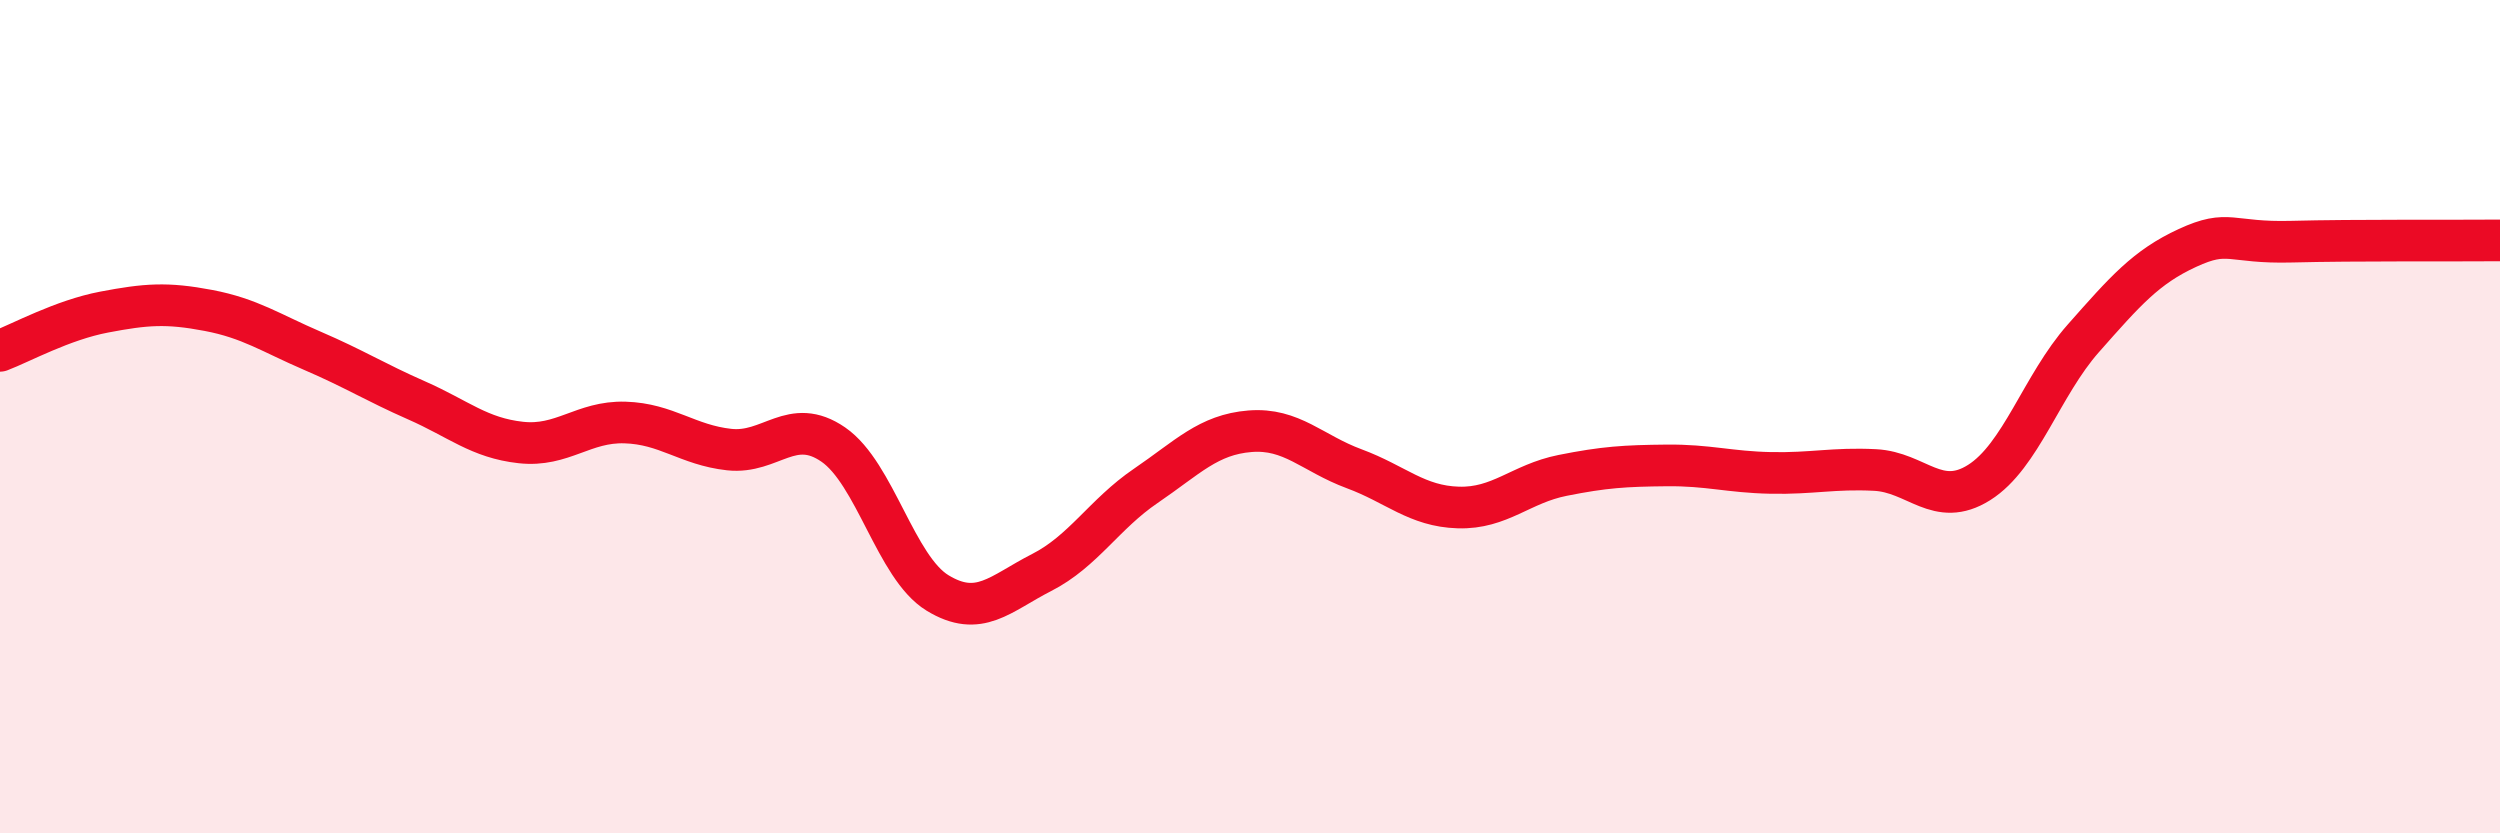
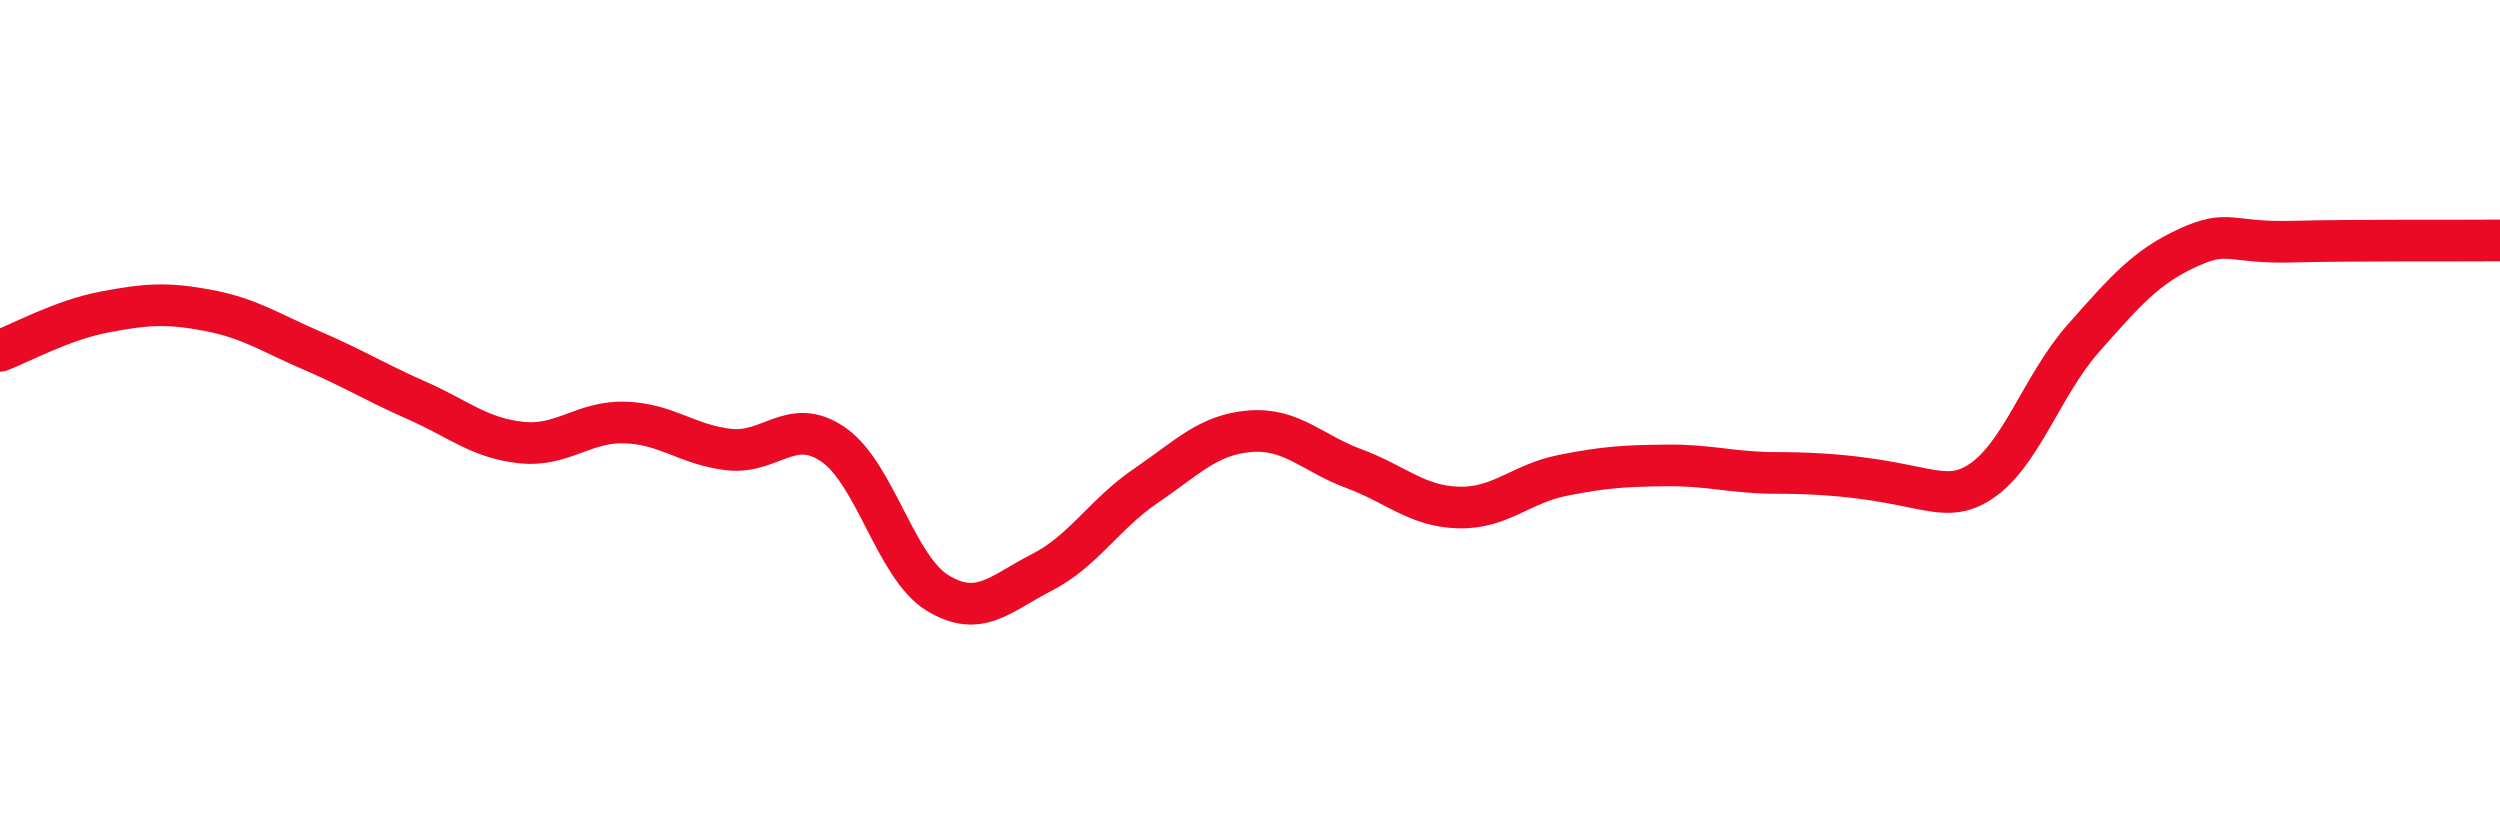
<svg xmlns="http://www.w3.org/2000/svg" width="60" height="20" viewBox="0 0 60 20">
-   <path d="M 0,8.42 C 0.5,8.23 1.5,7.68 2.5,7.49 C 3.5,7.3 4,7.26 5,7.45 C 6,7.64 6.5,7.99 7.5,8.42 C 8.5,8.85 9,9.17 10,9.61 C 11,10.05 11.5,10.51 12.5,10.62 C 13.5,10.73 14,10.11 15,10.14 C 16,10.17 16.5,10.68 17.5,10.79 C 18.5,10.9 19,9.98 20,10.67 C 21,11.36 21.5,13.62 22.5,14.23 C 23.5,14.84 24,14.25 25,13.74 C 26,13.23 26.5,12.34 27.5,11.66 C 28.5,10.98 29,10.43 30,10.35 C 31,10.27 31.5,10.88 32.5,11.25 C 33.5,11.62 34,12.15 35,12.18 C 36,12.21 36.5,11.61 37.5,11.41 C 38.5,11.21 39,11.18 40,11.17 C 41,11.16 41.5,11.33 42.5,11.35 C 43.5,11.37 44,11.23 45,11.28 C 46,11.33 46.5,12.21 47.5,11.58 C 48.5,10.95 49,9.25 50,8.12 C 51,6.99 51.5,6.41 52.5,5.95 C 53.5,5.49 53.5,5.84 55,5.8 C 56.5,5.76 59,5.78 60,5.77L60 20L0 20Z" fill="#EB0A25" opacity="0.1" stroke-linecap="round" stroke-linejoin="round" />
-   <path d="M 0,8.42 C 0.5,8.23 1.5,7.68 2.5,7.49 C 3.5,7.3 4,7.26 5,7.45 C 6,7.64 6.5,7.99 7.5,8.42 C 8.5,8.85 9,9.17 10,9.61 C 11,10.05 11.5,10.51 12.5,10.62 C 13.5,10.73 14,10.11 15,10.14 C 16,10.17 16.5,10.68 17.5,10.79 C 18.5,10.9 19,9.98 20,10.67 C 21,11.36 21.5,13.62 22.5,14.23 C 23.5,14.84 24,14.25 25,13.74 C 26,13.23 26.5,12.34 27.5,11.66 C 28.5,10.98 29,10.43 30,10.35 C 31,10.27 31.5,10.88 32.5,11.25 C 33.5,11.62 34,12.15 35,12.18 C 36,12.21 36.5,11.61 37.5,11.41 C 38.5,11.21 39,11.18 40,11.17 C 41,11.16 41.5,11.33 42.5,11.35 C 43.5,11.37 44,11.23 45,11.28 C 46,11.33 46.5,12.21 47.5,11.58 C 48.5,10.95 49,9.25 50,8.12 C 51,6.99 51.5,6.41 52.5,5.95 C 53.5,5.49 53.5,5.84 55,5.8 C 56.5,5.76 59,5.78 60,5.77" stroke="#EB0A25" stroke-width="1" fill="none" stroke-linecap="round" stroke-linejoin="round" />
+   <path d="M 0,8.42 C 0.5,8.23 1.5,7.68 2.5,7.49 C 3.5,7.3 4,7.26 5,7.45 C 6,7.64 6.5,7.99 7.5,8.42 C 8.5,8.85 9,9.17 10,9.61 C 11,10.05 11.5,10.51 12.5,10.62 C 13.5,10.73 14,10.11 15,10.14 C 16,10.17 16.5,10.68 17.5,10.79 C 18.5,10.9 19,9.98 20,10.67 C 21,11.36 21.5,13.62 22.5,14.23 C 23.5,14.84 24,14.25 25,13.74 C 26,13.23 26.5,12.34 27.5,11.66 C 28.5,10.98 29,10.43 30,10.35 C 31,10.27 31.5,10.88 32.5,11.25 C 33.5,11.62 34,12.15 35,12.18 C 36,12.21 36.5,11.61 37.5,11.41 C 38.5,11.21 39,11.18 40,11.17 C 41,11.16 41.5,11.33 42.5,11.35 C 46,11.33 46.5,12.21 47.5,11.58 C 48.5,10.95 49,9.25 50,8.12 C 51,6.99 51.5,6.41 52.5,5.95 C 53.5,5.49 53.5,5.84 55,5.8 C 56.5,5.76 59,5.78 60,5.77" stroke="#EB0A25" stroke-width="1" fill="none" stroke-linecap="round" stroke-linejoin="round" />
</svg>